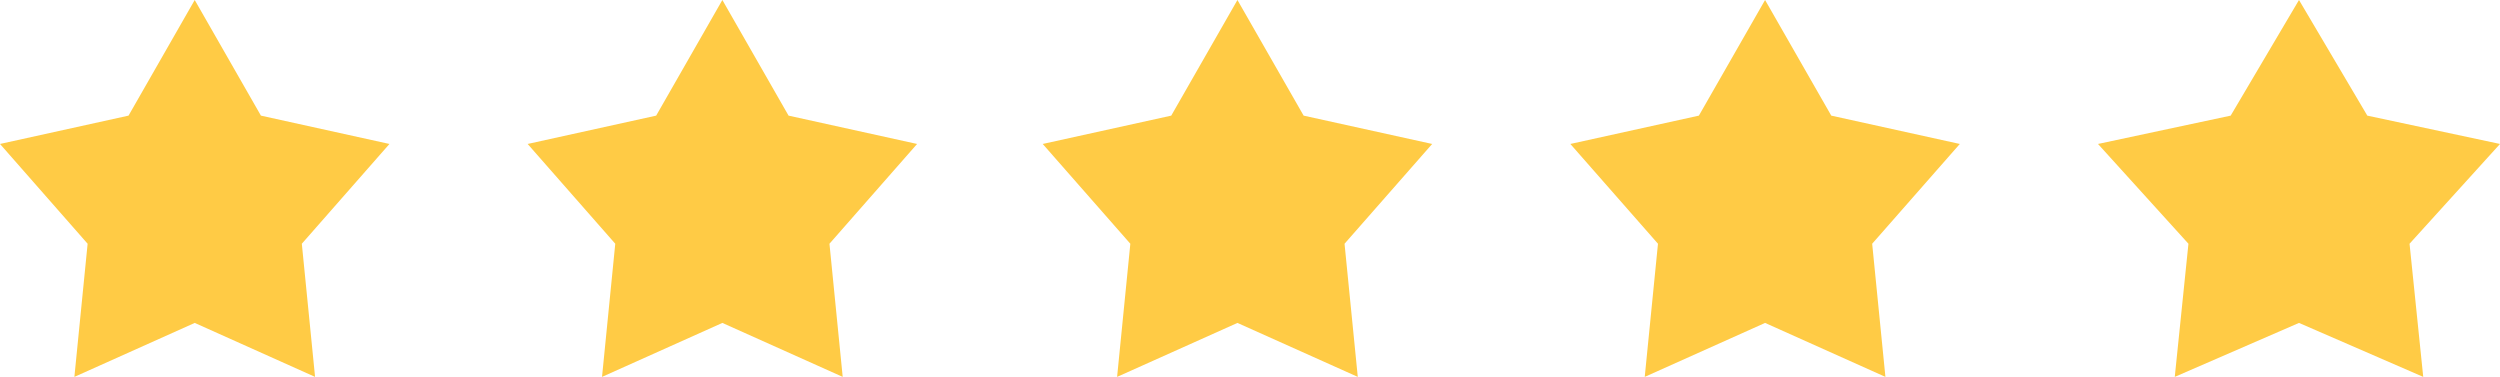
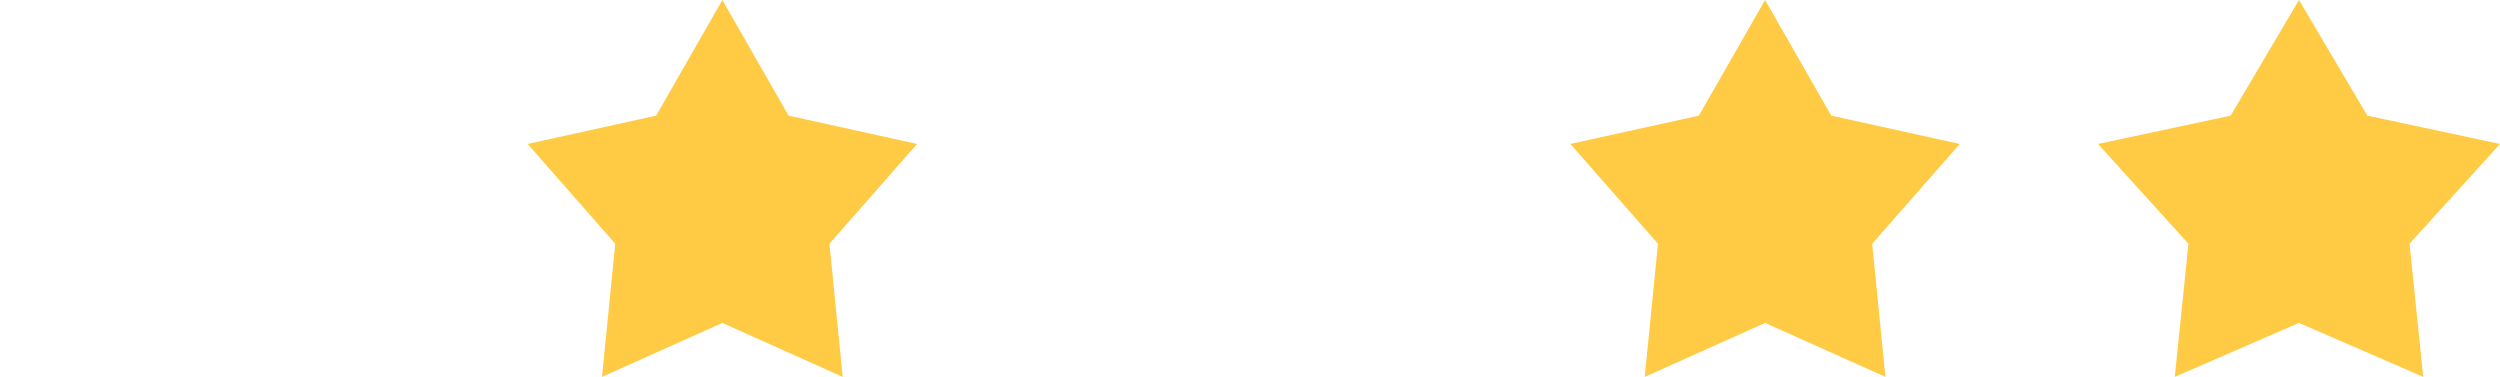
<svg xmlns="http://www.w3.org/2000/svg" width="199" height="30" viewBox="0 0 199 30" fill="none">
-   <path d="M20.769 9.204L31 11.459L24.025 19.402L25.079 30L15.5 25.704L5.921 30L6.975 19.402L0 11.459L10.231 9.204L15.5 0L20.769 9.204Z" fill="#FFCB45" />
  <path d="M62.769 9.204L73 11.459L66.025 19.402L67.079 30L57.5 25.704L47.921 30L48.975 19.402L42 11.459L52.231 9.204L57.5 0L62.769 9.204Z" fill="#FFCB45" />
-   <path d="M103.769 9.204L114 11.459L107.025 19.402L108.079 30L98.5 25.704L88.921 30L89.975 19.402L83 11.459L93.231 9.204L98.5 0L103.769 9.204Z" fill="#FFCB45" />
  <path d="M145.769 9.204L156 11.459L149.025 19.402L150.079 30L140.5 25.704L130.921 30L131.975 19.402L125 11.459L135.231 9.204L140.5 0L145.769 9.204Z" fill="#FFCB45" />
  <path d="M188.438 9.204L199 11.459L191.8 19.402L192.889 30L183 25.704L173.111 30L174.2 19.402L167 11.459L177.562 9.204L183 0L188.438 9.204Z" fill="#FFCB45" />
</svg>